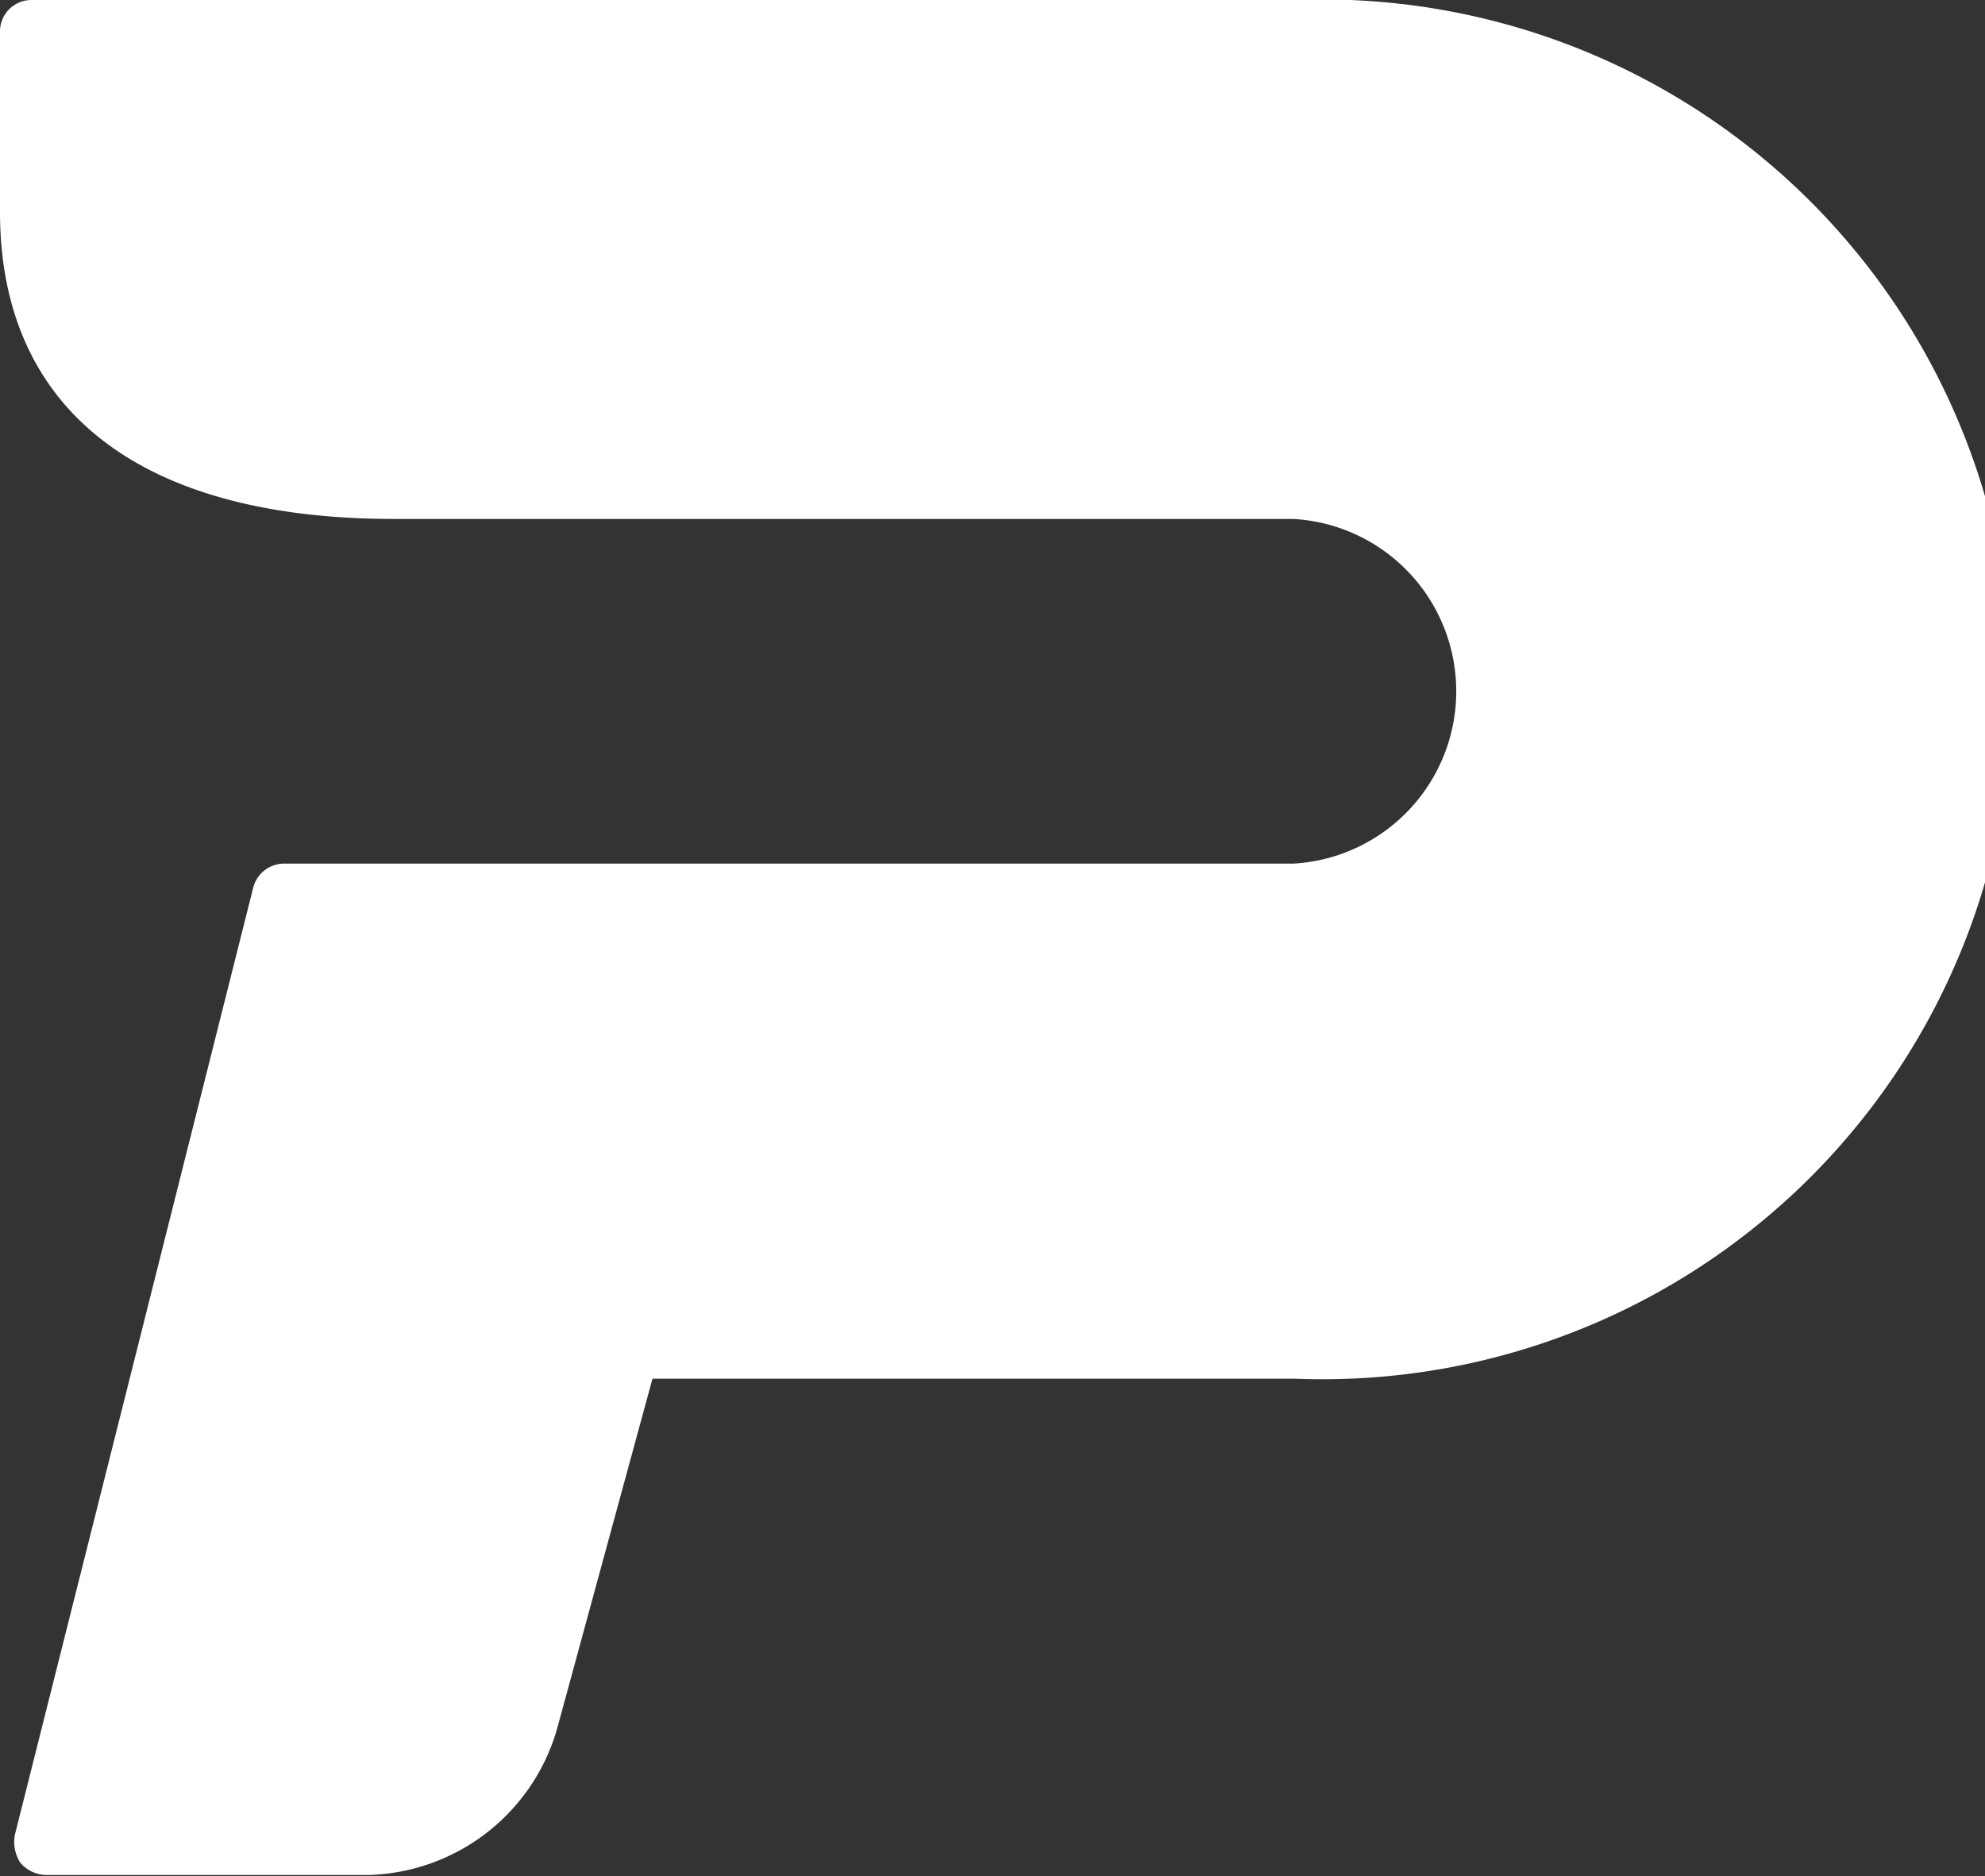
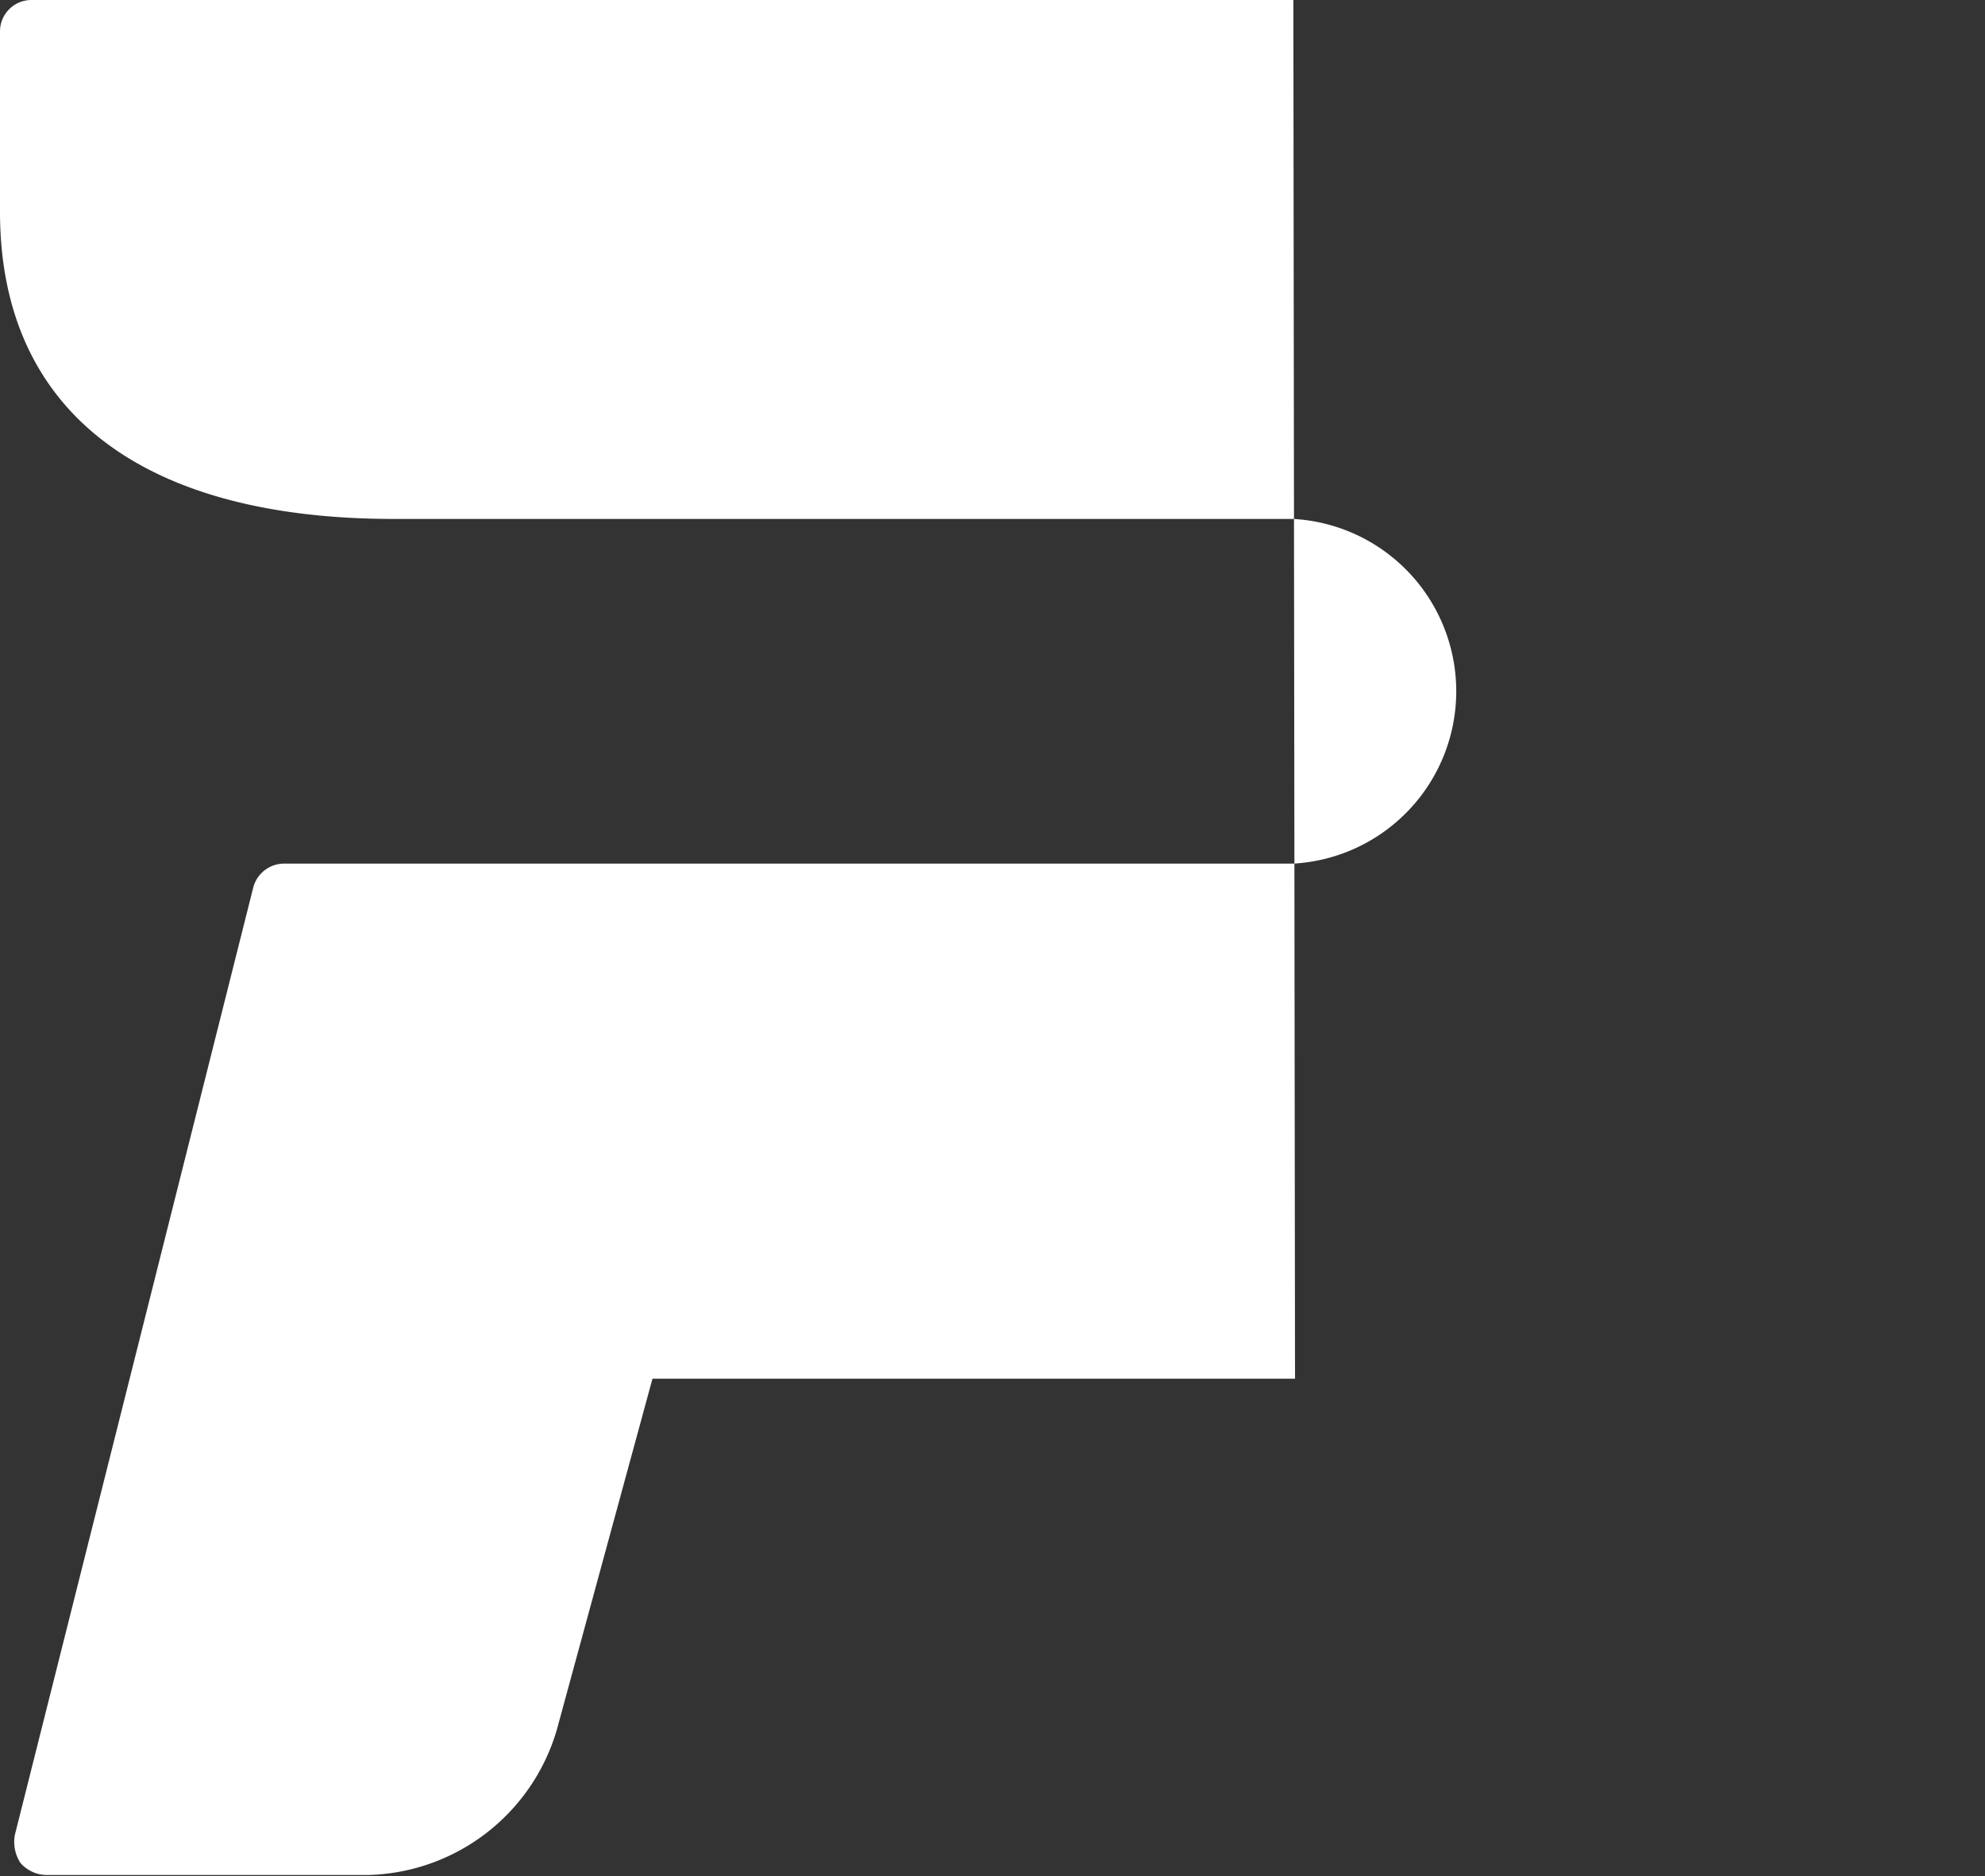
<svg xmlns="http://www.w3.org/2000/svg" viewBox="0 0 35.99 34.02">
  <rect x="0" y="0" width="35.99" height="34.02" fill="#333333" stroke="none" />
  <defs>
    <style>.bd167f59-81f1-484c-91be-89ecddf5a0c1{fill:#fff;}</style>
  </defs>
  <g id="b802147d-213f-4384-aea7-3abd7486a022" data-name="Layer 2">
    <g id="aec924cd-2be9-4f63-84d0-318d1c8fbfb1" data-name="Layer 1">
-       <path class="bd167f59-81f1-484c-91be-89ecddf5a0c1" d="M23.45,0H23l-1.8,0H.58A.57.57,0,0,0,0,.58V3.84c0,3.6,2.55,5.57,7.14,5.57l16.31,0a3.13,3.13,0,0,1,0,6.25H5.17a.58.58,0,0,0-.58.44L.27,33.27a.7.7,0,0,0,.1.51A.64.64,0,0,0,.85,34H6.66a3.66,3.66,0,0,0,3.47-2.76L11.83,25H23.48a12.51,12.51,0,1,0,0-25Z" />
+       <path class="bd167f59-81f1-484c-91be-89ecddf5a0c1" d="M23.45,0H23l-1.8,0H.58A.57.57,0,0,0,0,.58V3.84c0,3.6,2.55,5.57,7.14,5.57l16.31,0a3.13,3.13,0,0,1,0,6.25H5.17a.58.58,0,0,0-.58.44L.27,33.27a.7.7,0,0,0,.1.51A.64.64,0,0,0,.85,34H6.66a3.66,3.66,0,0,0,3.47-2.76L11.83,25H23.48Z" />
    </g>
  </g>
</svg>